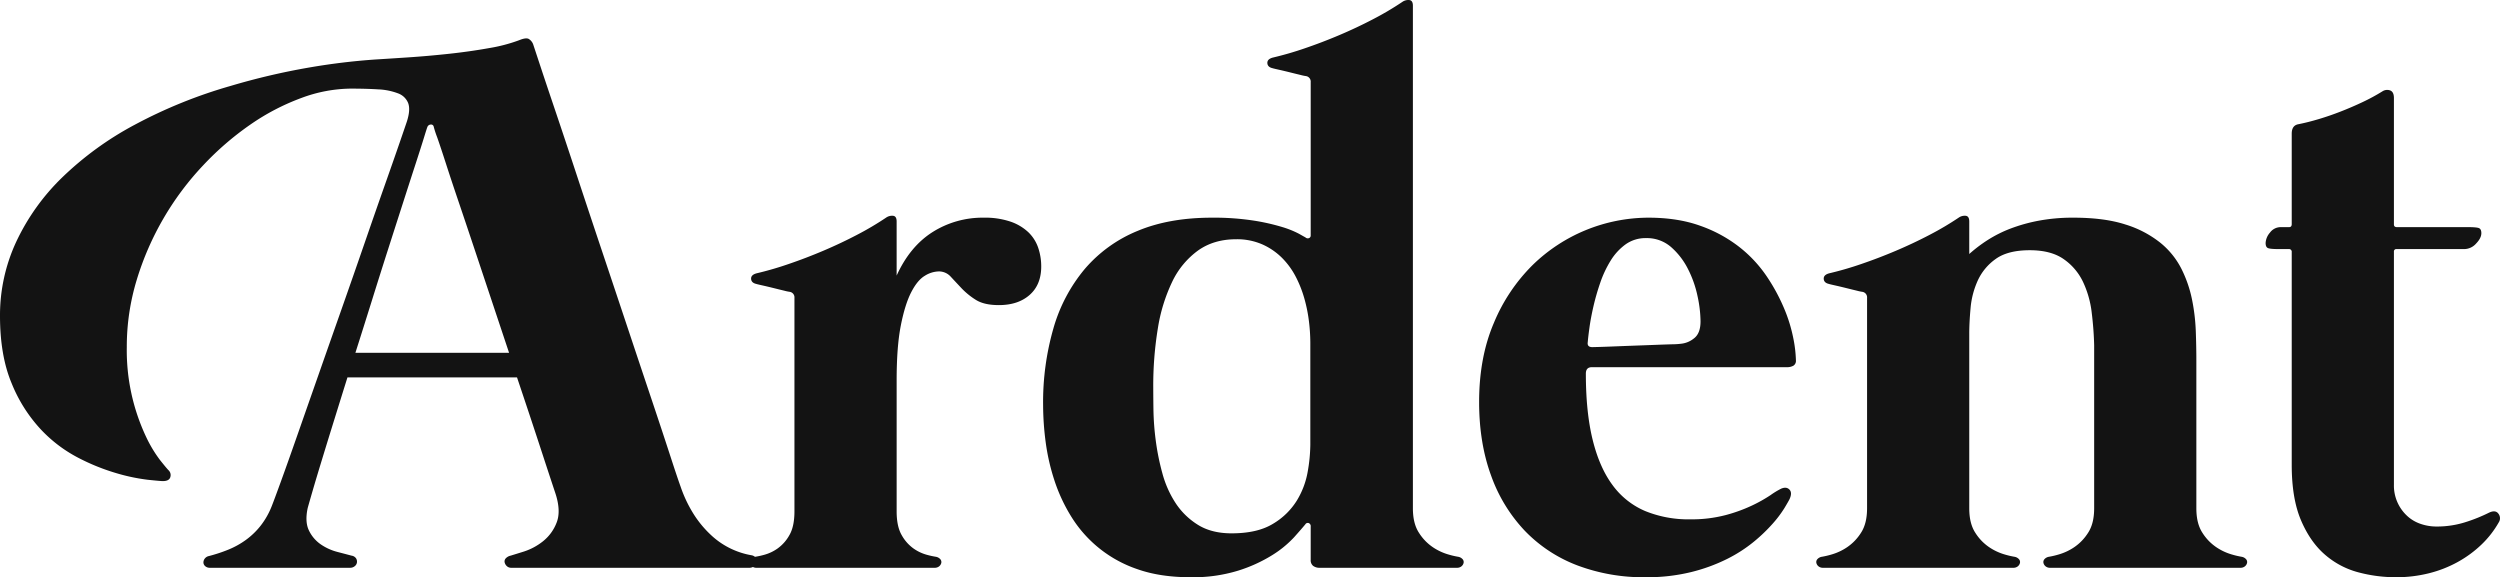
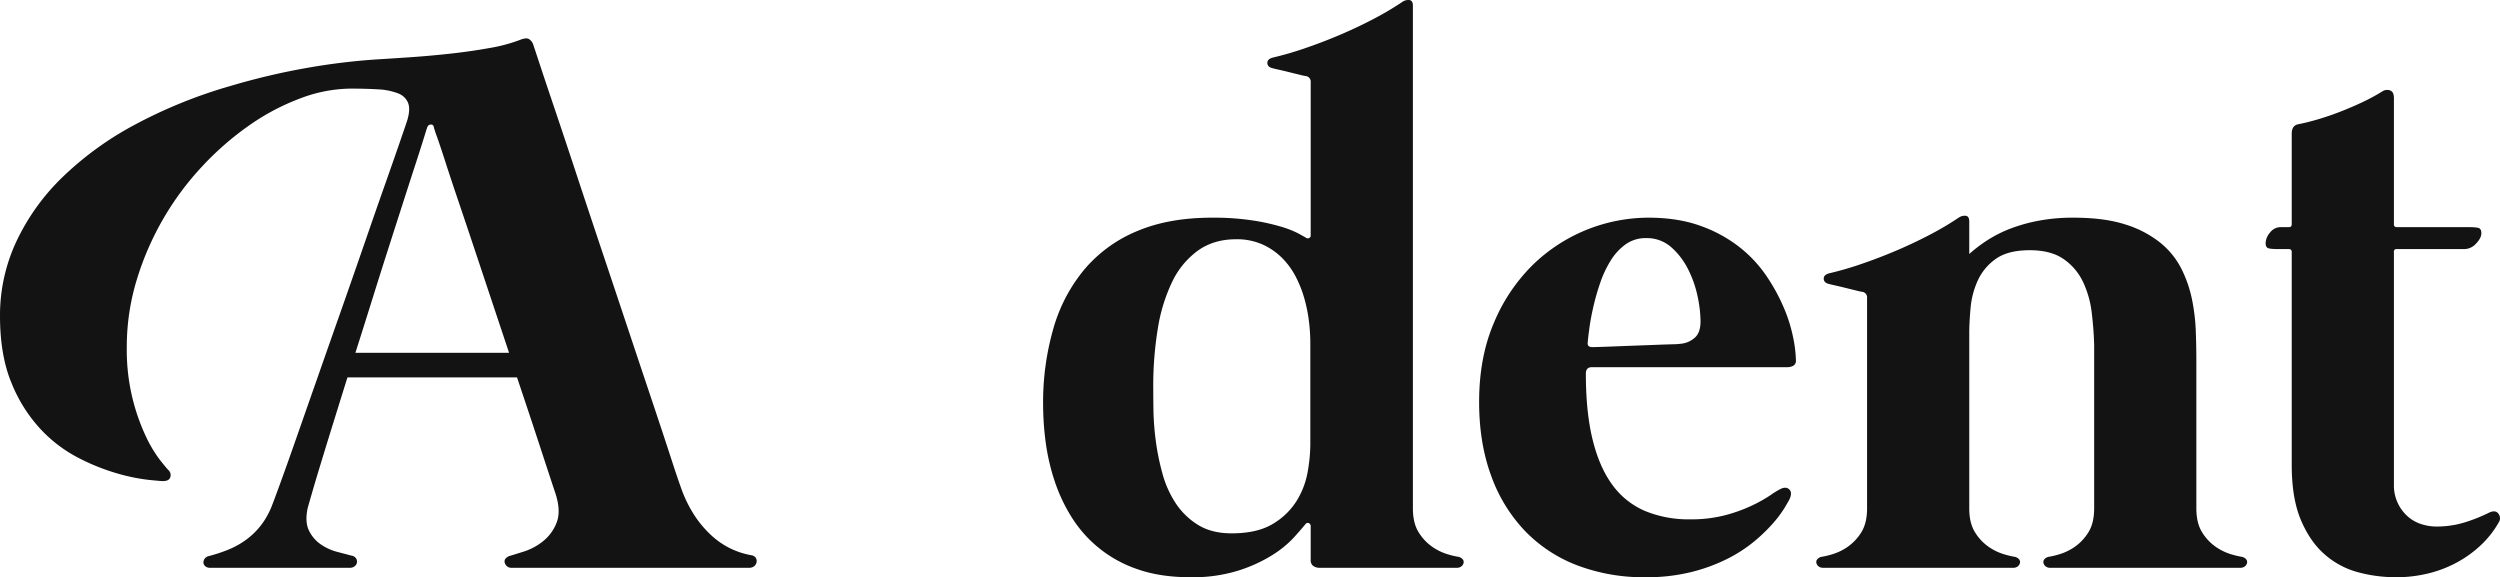
<svg xmlns="http://www.w3.org/2000/svg" viewBox="0 0 1280.002 295.561">
  <defs>
    <style>
      .a {
        fill: #131313;
      }
    </style>
  </defs>
  <g>
    <path class="a" d="M139.14,259.116q1.162-2.907,4.65-12.5,3.488-9.593,8.333-23.448,4.843-13.853,10.756-30.715,5.908-16.859,12.014-34.203,6.105-17.341,11.822-33.913,5.713-16.569,10.367-29.746,4.651-13.175,7.656-21.898,3.001-8.72,3.584-10.465,1.936-6.004.679-9.399a8.798,8.798,0,0,0-5.232-5.039,32.257,32.257,0,0,0-10.173-2.034q-6.205-.386-13.952-.387a74.282,74.282,0,0,0-25.483,4.844,116.243,116.243,0,0,0-25.968,13.565A151.122,151.122,0,0,0,103.967,84.707a147.931,147.931,0,0,0-33.913,58.427A117.518,117.518,0,0,0,64.919,177.725a103.857,103.857,0,0,0,9.786,45.734,66.588,66.588,0,0,0,7.171,12.015q3.393,4.265,4.36,5.232a3.429,3.429,0,0,1,.968,3.585q-.581,2.035-3.875,2.034-1.162,0-7.654-.678a97.561,97.561,0,0,1-15.795-3.295,108.712,108.712,0,0,1-19.766-7.945,71.303,71.303,0,0,1-19.378-14.728,76.822,76.822,0,0,1-14.825-23.545Q.001,181.991 0,161.641A89.241,89.241,0,0,1,8.237,123.949,112.307,112.307,0,0,1,31.782,90.909a164.327,164.327,0,0,1,37.207-27.034,248.449,248.449,0,0,1,49.028-19.863,349.767,349.767,0,0,1,40.017-9.399,332.289,332.289,0,0,1,34.397-4.166q6.396-.387,16.569-1.066,10.175-.677,20.929-1.841,10.756-1.162,20.444-2.907a82.286,82.286,0,0,0,15.503-4.07q3.293-1.353,4.747-.678a5.387,5.387,0,0,1,2.422,3.004q.191.581,3.198,9.689Q279.246,41.69,284.189,56.318q4.941,14.634,11.143,33.428,6.199,18.798,12.886,38.757,6.686,19.962,13.274,39.727,6.587,19.767,12.112,36.238,5.524,16.473,9.399,28.39,3.874,11.918,5.426,16.181a66.612,66.612,0,0,0,6.879,14.437,54.246,54.246,0,0,0,8.722,10.465,40.339,40.339,0,0,0,20.832,10.367,3.274,3.274,0,0,1,2.132,1.356,3.058,3.058,0,0,1,.387,2.132,3.465,3.465,0,0,1-1.164,2.034,3.913,3.913,0,0,1-2.713.872H261.806a3.219,3.219,0,0,1-2.228-.776,3.742,3.742,0,0,1-1.164-1.841,2.324,2.324,0,0,1,.389-2.034,4.765,4.765,0,0,1,2.615-1.551q1.936-.581,6.879-2.131a30.802,30.802,0,0,0,9.592-5.136,22.368,22.368,0,0,0,7.073-9.592q2.422-6.005-.677-15.31-2.717-8.139-7.849-23.835-5.136-15.697-11.724-35.269H177.897q-3.879,12.404-7.364,23.642-3.488,11.242-6.201,20.154-2.717,8.917-4.458,14.922-1.743,6.009-2.326,8.139-1.552,7.172.679,11.627a18.077,18.077,0,0,0,6.105,7.073,26.948,26.948,0,0,0,8.333,3.779q4.455,1.163,7.364,1.938a3.284,3.284,0,0,1,2.326,1.453,3.187,3.187,0,0,1,.387,2.132,3.016,3.016,0,0,1-1.164,1.841,3.603,3.603,0,0,1-2.324.776H107.552a3.514,3.514,0,0,1-2.422-.776,2.663,2.663,0,0,1-.97-1.744,3.206,3.206,0,0,1,.581-2.034,3.529,3.529,0,0,1,2.23-1.453,78.044,78.044,0,0,0,9.98-3.295,42.814,42.814,0,0,0,8.914-4.942,38.202,38.202,0,0,0,7.558-7.267A39.874,39.874,0,0,0,139.14,259.116Zm121.504-78.484q-4.46-13.371-9.011-27.033-4.555-13.662-8.818-26.452-4.265-12.79-8.041-23.932-3.779-11.142-6.492-19.573-2.717-8.43-4.458-13.371a53.041,53.041,0,0,1-1.745-5.329,1.372,1.372,0,0,0-1.539-1.181q-.054.007-.108.019a1.91,1.91,0,0,0-1.647,1.357q-.195.391-1.743,5.426-1.555,5.042-4.264,13.371-2.717,8.334-6.298,19.476-3.588,11.145-7.654,23.836-4.07,12.694-8.333,26.355-4.265,13.662-8.526,27.033Z" />
-     <path class="a" d="M503.651,111.45a40.669,40.669,0,0,1,13.759,2.034,25.159,25.159,0,0,1,9.109,5.426,19.921,19.921,0,0,1,5.037,7.945,29.574,29.574,0,0,1,1.551,9.592q0,9.302-5.911,14.534-5.912,5.233-15.793,5.232-7.558,0-11.82-2.713a37.463,37.463,0,0,1-7.268-5.91q-3.005-3.198-5.522-5.911a8.141,8.141,0,0,0-6.202-2.713,14.076,14.076,0,0,0-7.073,2.229q-3.779,2.23-6.975,8.43-3.198,6.204-5.33,17.054-2.133,10.854-2.132,28.099v67.05q0,7.752,2.617,12.208a20.738,20.738,0,0,0,6.007,6.782,21.696,21.696,0,0,0,6.686,3.197,40.879,40.879,0,0,0,4.845,1.066,3.938,3.938,0,0,1,2.228,1.26,2.205,2.205,0,0,1,.485,1.841,3.143,3.143,0,0,1-1.066,1.744,3.514,3.514,0,0,1-2.422.776H387.379a3.513,3.513,0,0,1-2.423-.776,3.124,3.124,0,0,1-1.065-1.744,2.18,2.18,0,0,1,.483-1.841,3.917,3.917,0,0,1,2.23-1.26,41.112,41.112,0,0,0,4.843-1.066,21.757,21.757,0,0,0,6.686-3.197,20.773,20.773,0,0,0,6.009-6.782q2.615-4.457,2.615-12.208V152.533a2.862,2.862,0,0,0-2.326-3.1,22.565,22.565,0,0,1-2.809-.581q-2.426-.582-5.524-1.357-3.103-.773-5.717-1.357-2.615-.582-3.196-.775-2.522-.581-2.617-2.616-.1-2.035,2.811-2.81a168.435,168.435,0,0,0,16.374-4.748q8.818-3.002,17.731-6.783,8.913-3.778,17.248-8.139a154.426,154.426,0,0,0,14.921-8.817,5.337,5.337,0,0,1,3.585-.969q1.841.195,1.841,2.907v27.712q6.782-14.921,18.41-22.286A47.878,47.878,0,0,1,503.651,111.45Z" />
    <path class="a" d="M746.657,285.083a3.942,3.942,0,0,1,2.229,1.26,2.204,2.204,0,0,1,.484,1.841,3.135,3.135,0,0,1-1.066,1.744,3.514,3.514,0,0,1-2.422.776H675.731a5.402,5.402,0,0,1-3.392-.969,3.657,3.657,0,0,1-1.26-3.1V269.58a1.669,1.669,0,0,0-.968-1.744,1.42,1.42,0,0,0-1.745.581q-1.743,2.136-5.813,6.686a54.265,54.265,0,0,1-11.143,9.108,75.707,75.707,0,0,1-17.44,7.945,78.466,78.466,0,0,1-24.321,3.392q-15.504,0-27.13-4.069a63.819,63.819,0,0,1-34.009-26.936,85.622,85.622,0,0,1-8.72-18.797,108.798,108.798,0,0,1-4.458-19.766,147.259,147.259,0,0,1-1.26-18.604,136.616,136.616,0,0,1,5.33-39.435,82.665,82.665,0,0,1,16.084-30.328,70.781,70.781,0,0,1,26.936-19.378q16.178-6.782,38.078-6.783a133.165,133.165,0,0,1,21.123,1.453,107.341,107.341,0,0,1,14.729,3.294,48.388,48.388,0,0,1,8.72,3.488q2.907,1.649,3.294,1.841a1.706,1.706,0,0,0,1.841.388,1.369,1.369,0,0,0,.872-1.357V42.074a2.862,2.862,0,0,0-2.326-3.1,22.488,22.488,0,0,1-2.809-.582q-2.426-.581-5.524-1.356-3.103-.773-5.716-1.357-2.617-.581-3.198-.775-2.522-.581-2.617-2.616-.1-2.035,2.811-2.81a168.582,168.582,0,0,0,16.376-4.748q8.815-3.002,17.731-6.783,8.911-3.779,17.246-8.139A154.639,154.639,0,0,0,717.978.991a5.331,5.331,0,0,1,3.584-.969q1.841.195,1.842,2.907V260.278q0,7.753,3.1,12.5a24.911,24.911,0,0,0,7.073,7.364,27.989,27.989,0,0,0,7.752,3.682A42.058,42.058,0,0,0,746.657,285.083ZM670.887,175.399A92.531,92.531,0,0,0,670.208,164.741a77.366,77.366,0,0,0-2.324-11.724,59.354,59.354,0,0,0-4.458-11.337,39.078,39.078,0,0,0-7.073-9.689,33.64,33.64,0,0,0-10.077-6.879,32.282,32.282,0,0,0-13.371-2.616q-11.437 0-19.572,5.813a42.135,42.135,0,0,0-13.178,15.988,86.189,86.189,0,0,0-7.364,24.03,181.222,181.222,0,0,0-2.326,29.94q0,4.265.098,11.531a137.452,137.452,0,0,0,1.162,15.599,123.168,123.168,0,0,0,3.392,16.86,52.991,52.991,0,0,0,6.783,15.309,36.885,36.885,0,0,0,11.433,11.143q6.975,4.36,17.246,4.36,13.175,0,21.123-4.845A35.765,35.765,0,0,0,663.911,256.403a41.974,41.974,0,0,0,5.62-14.825,82.744,82.744,0,0,0,1.356-13.856Z" />
    <path class="a" d="M815.06,187.996q-3.103,0-3.1,3.294,0,19.767,3.488,33.913,3.489,14.148,10.173,23.158a40.06,40.06,0,0,0,16.665,13.274,58.512,58.512,0,0,0,23.157,4.264,68.491,68.491,0,0,0,17.927-2.132,79.018,79.018,0,0,0,13.661-4.942,74.092,74.092,0,0,0,9.496-5.329,40.029,40.029,0,0,1,5.426-3.294q2.71-1.163,4.262.484,1.55,1.649,0,4.942-.581,1.163-2.615,4.554a57.715,57.715,0,0,1-5.911,7.849,84.577,84.577,0,0,1-9.688,9.302,73.216,73.216,0,0,1-13.856,8.915,88.991,88.991,0,0,1-18.41,6.686A94.747,94.747,0,0,1,842.578,295.548a96.078,96.078,0,0,1-35.075-6.105A73.557,73.557,0,0,1,780.662,271.712a80.075,80.075,0,0,1-17.246-28.293q-6.103-16.664-6.105-37.595,0-22.863,7.558-40.501a90.545,90.545,0,0,1,19.766-29.553,85.283,85.283,0,0,1,59.299-24.32q15.116,0,26.647,4.166a70.319,70.319,0,0,1,19.959,10.852,65.95,65.95,0,0,1,13.952,14.922A95.439,95.439,0,0,1,913.407,157.765a77.766,77.766,0,0,1,4.747,15.31,65.222,65.222,0,0,1,1.357,11.433,2.927,2.927,0,0,1-1.26,2.713,6.429,6.429,0,0,1-3.392.776Zm-2.132-12.79q-.39,2.52,2.326,2.519c.387,0,1.677-.03,3.875-.097q3.293-.095,8.043-.291,4.746-.191,10.173-.388,5.422-.191,10.367-.387,4.943-.191,8.528-.291a36.062,36.062,0,0,0,4.554-.291,12.337,12.337,0,0,0,6.492-2.713q3.387-2.516,3.39-8.721a64.106,64.106,0,0,0-1.549-12.983,55.454,55.454,0,0,0-4.941-13.953,37.139,37.139,0,0,0-8.624-11.143,18.811,18.811,0,0,0-12.79-4.554,17.475,17.475,0,0,0-10.465,3.197,28.867,28.867,0,0,0-7.654,8.333,55.518,55.518,0,0,0-5.33,11.337,118.848,118.848,0,0,0-3.488,12.112q-1.357,5.914-2.034,10.852-.681,4.941-.872,7.46Z" />
    <path class="a" d="M1147.789,285.083a3.938,3.938,0,0,1,2.228,1.26,2.2,2.2,0,0,1,.485,1.841,3.143,3.143,0,0,1-1.066,1.744,3.514,3.514,0,0,1-2.422.776h-97.281a3.51,3.51,0,0,1-2.423-.776,3.126,3.126,0,0,1-1.066-1.744,2.186,2.186,0,0,1,.485-1.841,3.917,3.917,0,0,1,2.228-1.26,42.086,42.086,0,0,0,5.33-1.26,28.026,28.026,0,0,0,7.752-3.682,24.987,24.987,0,0,0,7.073-7.364q3.098-4.747,3.1-12.5V176.756q-.195-8.139-1.26-16.762a50.438,50.438,0,0,0-4.458-15.697,29.676,29.676,0,0,0-9.882-11.627q-6.496-4.552-17.344-4.554-11.241,0-17.442,4.457a27.545,27.545,0,0,0-9.205,11.046,42.959,42.959,0,0,0-3.681,14.049q-.681,7.463-.679,13.275V260.278q-0,7.753,3.1,12.5a24.916,24.916,0,0,0,7.074,7.364,27.96,27.96,0,0,0,7.75,3.682,41.997,41.997,0,0,0,5.33,1.26,3.938,3.938,0,0,1,2.228,1.26,2.205,2.205,0,0,1,.485,1.841,3.143,3.143,0,0,1-1.066,1.744,3.514,3.514,0,0,1-2.422.776H933.46a3.508,3.508,0,0,1-2.422-.776,3.126,3.126,0,0,1-1.066-1.744,2.186,2.186,0,0,1,.485-1.841,3.917,3.917,0,0,1,2.228-1.26,42.086,42.086,0,0,0,5.33-1.26,28.026,28.026,0,0,0,7.752-3.682,25.004,25.004,0,0,0,7.073-7.364q3.096-4.747,3.1-12.5V152.532a2.862,2.862,0,0,0-2.326-3.1,22.613,22.613,0,0,1-2.811-.581q-2.424-.582-5.522-1.357-3.103-.773-5.717-1.357-2.615-.582-3.196-.775-2.522-.581-2.617-2.616-.1-2.035,2.811-2.81a168.553,168.553,0,0,0,16.374-4.748q8.815-3.002,17.731-6.783,8.911-3.778,17.248-8.139a154.435,154.435,0,0,0,14.921-8.817,5.337,5.337,0,0,1,3.585-.969q1.838.195,1.841,2.907v16.666a73.271,73.271,0,0,1,9.303-7.074,64.285,64.285,0,0,1,11.724-5.91,84.64,84.64,0,0,1,14.533-4.07,93.938,93.938,0,0,1,17.731-1.55q15.888-0,26.645,3.488a54.042,54.042,0,0,1,17.829,9.302,40.994,40.994,0,0,1,10.852,13.371,62.848,62.848,0,0,1,5.426,15.697,99.737,99.737,0,0,1,1.938,16.181q.29,8.044.29,15.018v75.771q0,7.753,3.102,12.5a24.894,24.894,0,0,0,7.073,7.364,27.989,27.989,0,0,0,7.752,3.682A42.046,42.046,0,0,0,1147.789,285.083Z" />
    <path class="a" d="M1274.137,262.604q3.486-1.744,5.037.387a3.786,3.786,0,0,1,.195,4.458,49.149,49.149,0,0,1-8.818,11.336,58.193,58.193,0,0,1-12.112,8.914,61.159,61.159,0,0,1-14.825,5.813,68.916,68.916,0,0,1-16.957,2.035,74.587,74.587,0,0,1-19.185-2.519,42.645,42.645,0,0,1-17.054-9.011q-7.556-6.49-12.305-17.635-4.75-11.142-4.747-28.39V129.085a1.37,1.37,0,0,0-1.549-1.55h-5.039q-4.651 0-5.717-.582-1.067-.581-1.066-2.519a8.749,8.749,0,0,1,2.229-5.329,6.794,6.794,0,0,1,5.522-2.81h4.264c.902,0,1.356-.515,1.356-1.55V68.429q0-4.26,3.488-4.845,4.844-.967,10.369-2.616,5.522-1.643,11.239-3.876,5.713-2.225,11.239-4.844a99.833,99.833,0,0,0,10.173-5.523,4.422,4.422,0,0,1,3.973-.388q1.841.777,1.842,3.876v64.725c0,.906.515,1.357,1.549,1.357h36.433q4.651,0,5.716.582c.71.387,1.066,1.229,1.066,2.519q0,2.52-2.713,5.329a8.208,8.208,0,0,1-6.007,2.81h-34.688a1.199,1.199,0,0,0-1.356,1.357V248.07a21.112,21.112,0,0,0,6.686,15.988,19.058,19.058,0,0,0,6.975,4.166,24.699,24.699,0,0,0,8.043,1.356,48.093,48.093,0,0,0,15.502-2.422A80.844,80.844,0,0,0,1274.137,262.604Z" />
  </g>
</svg>